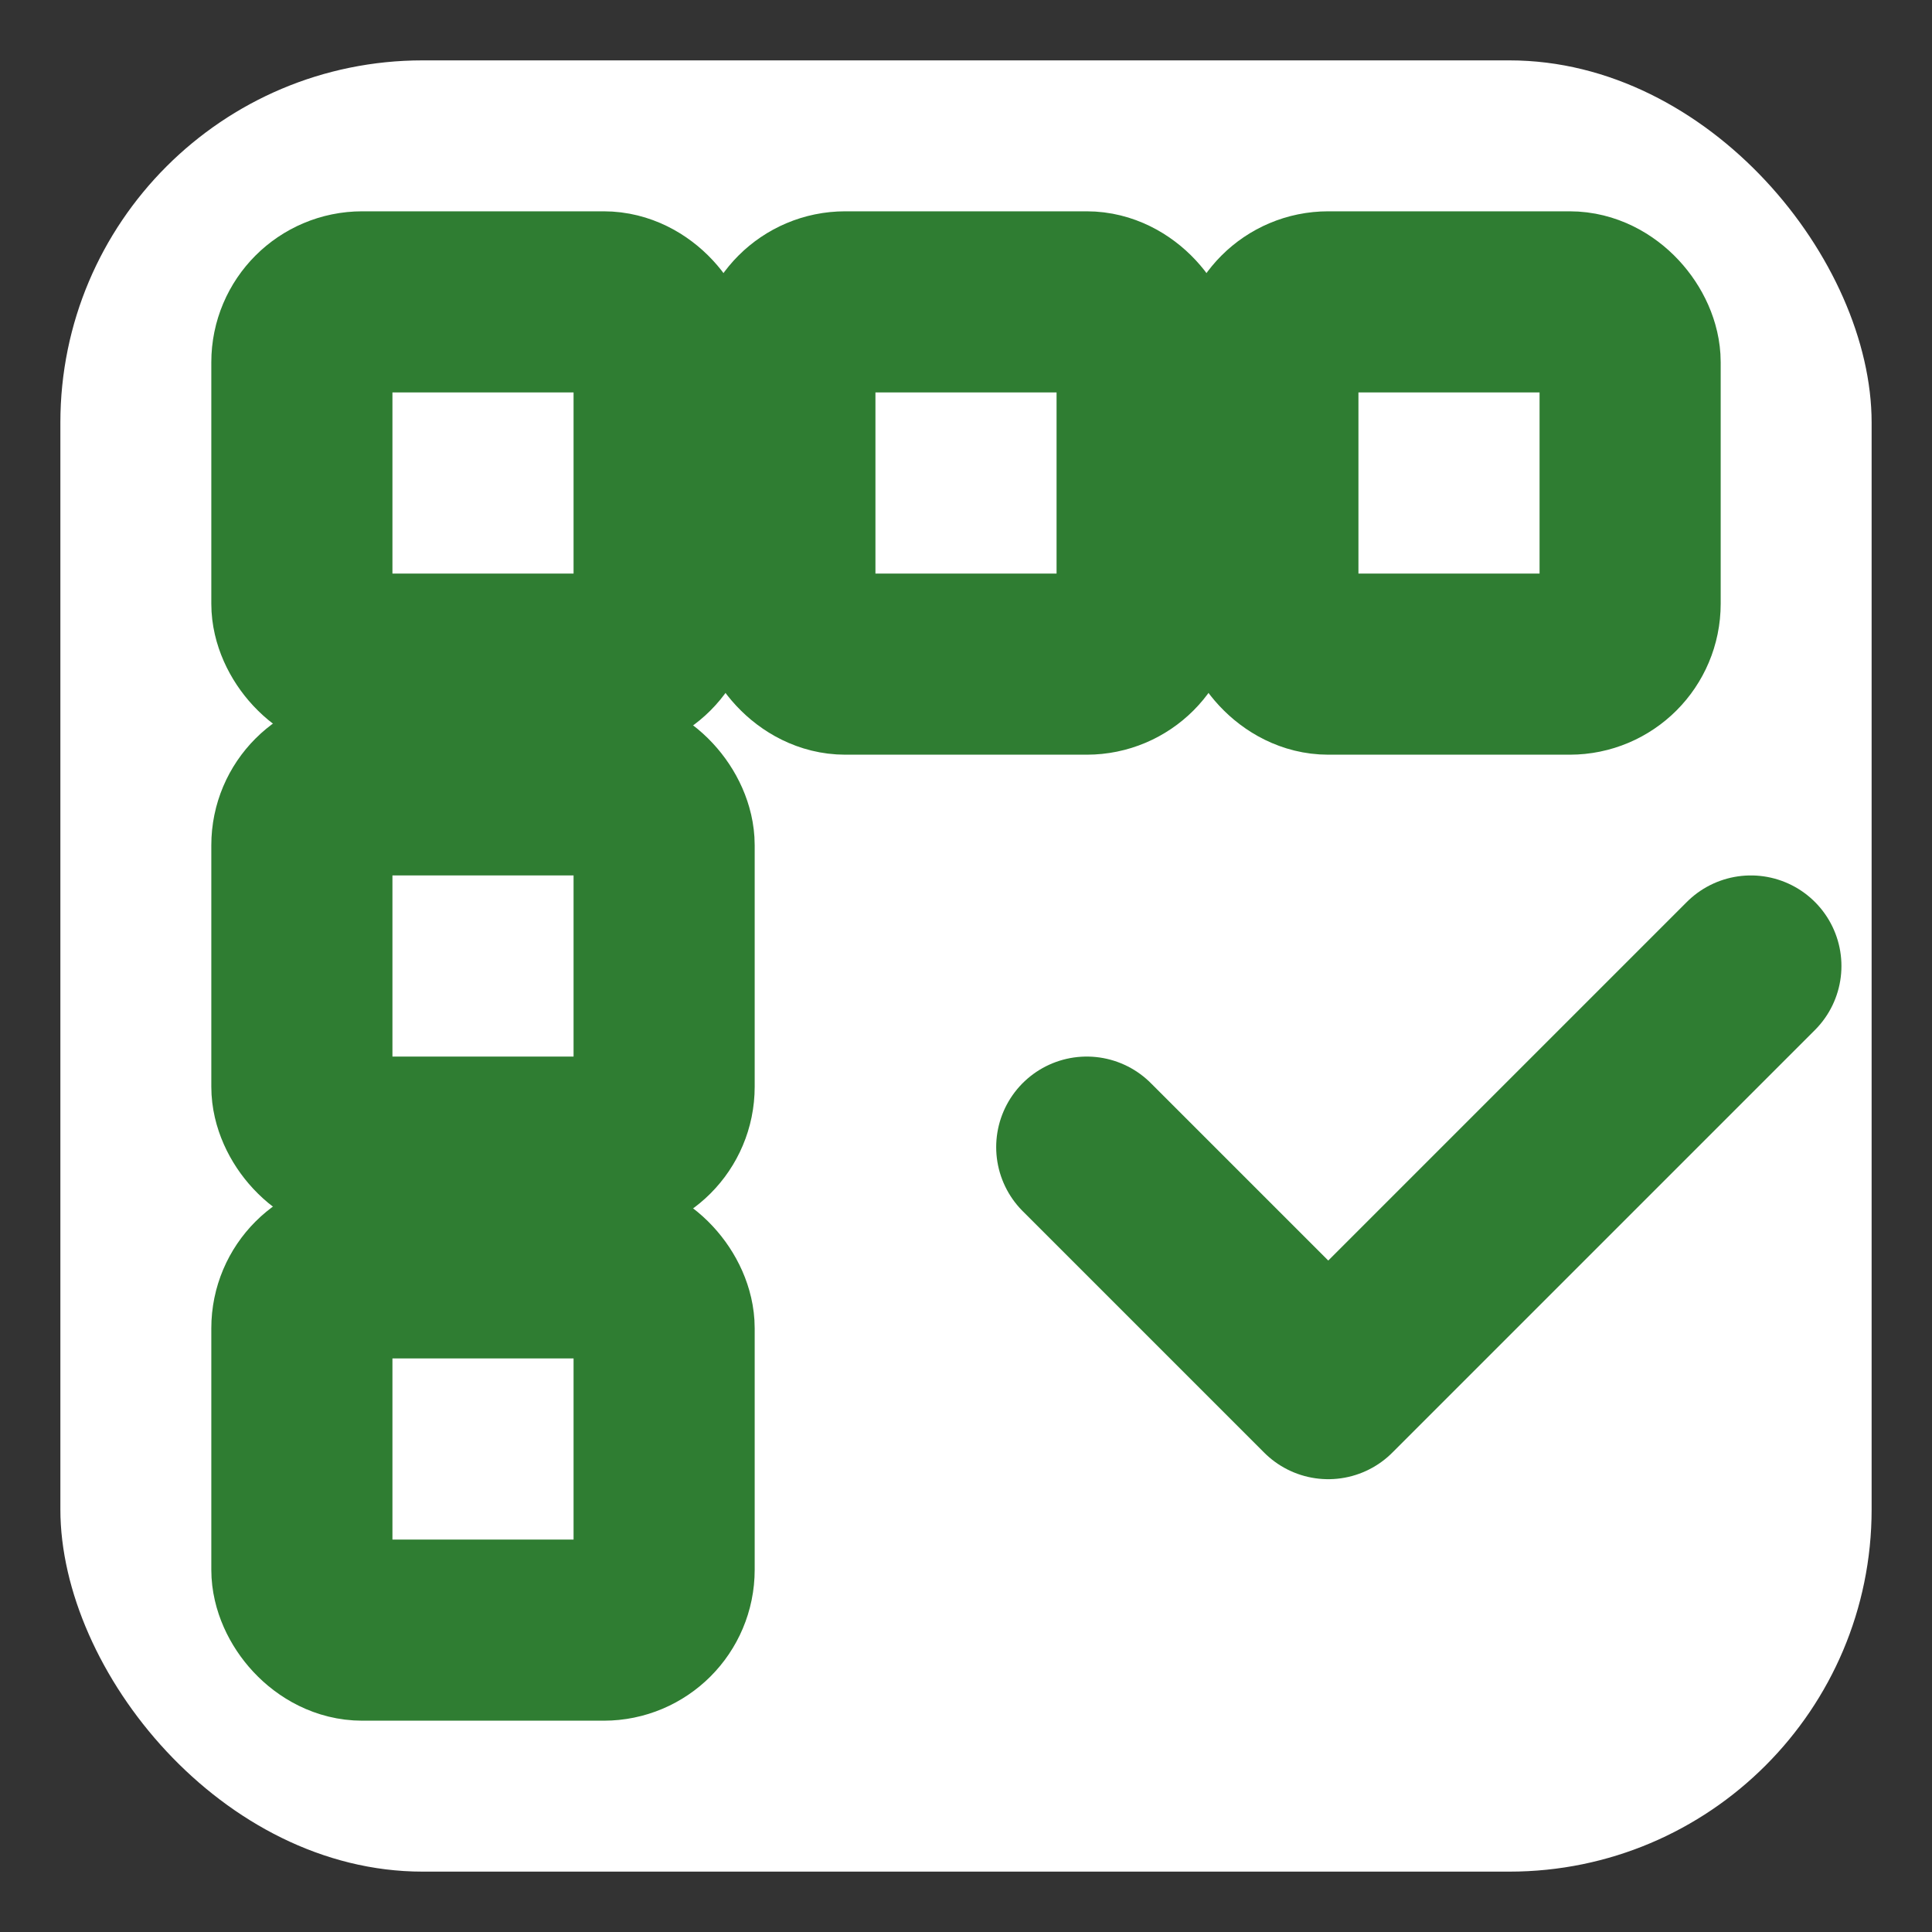
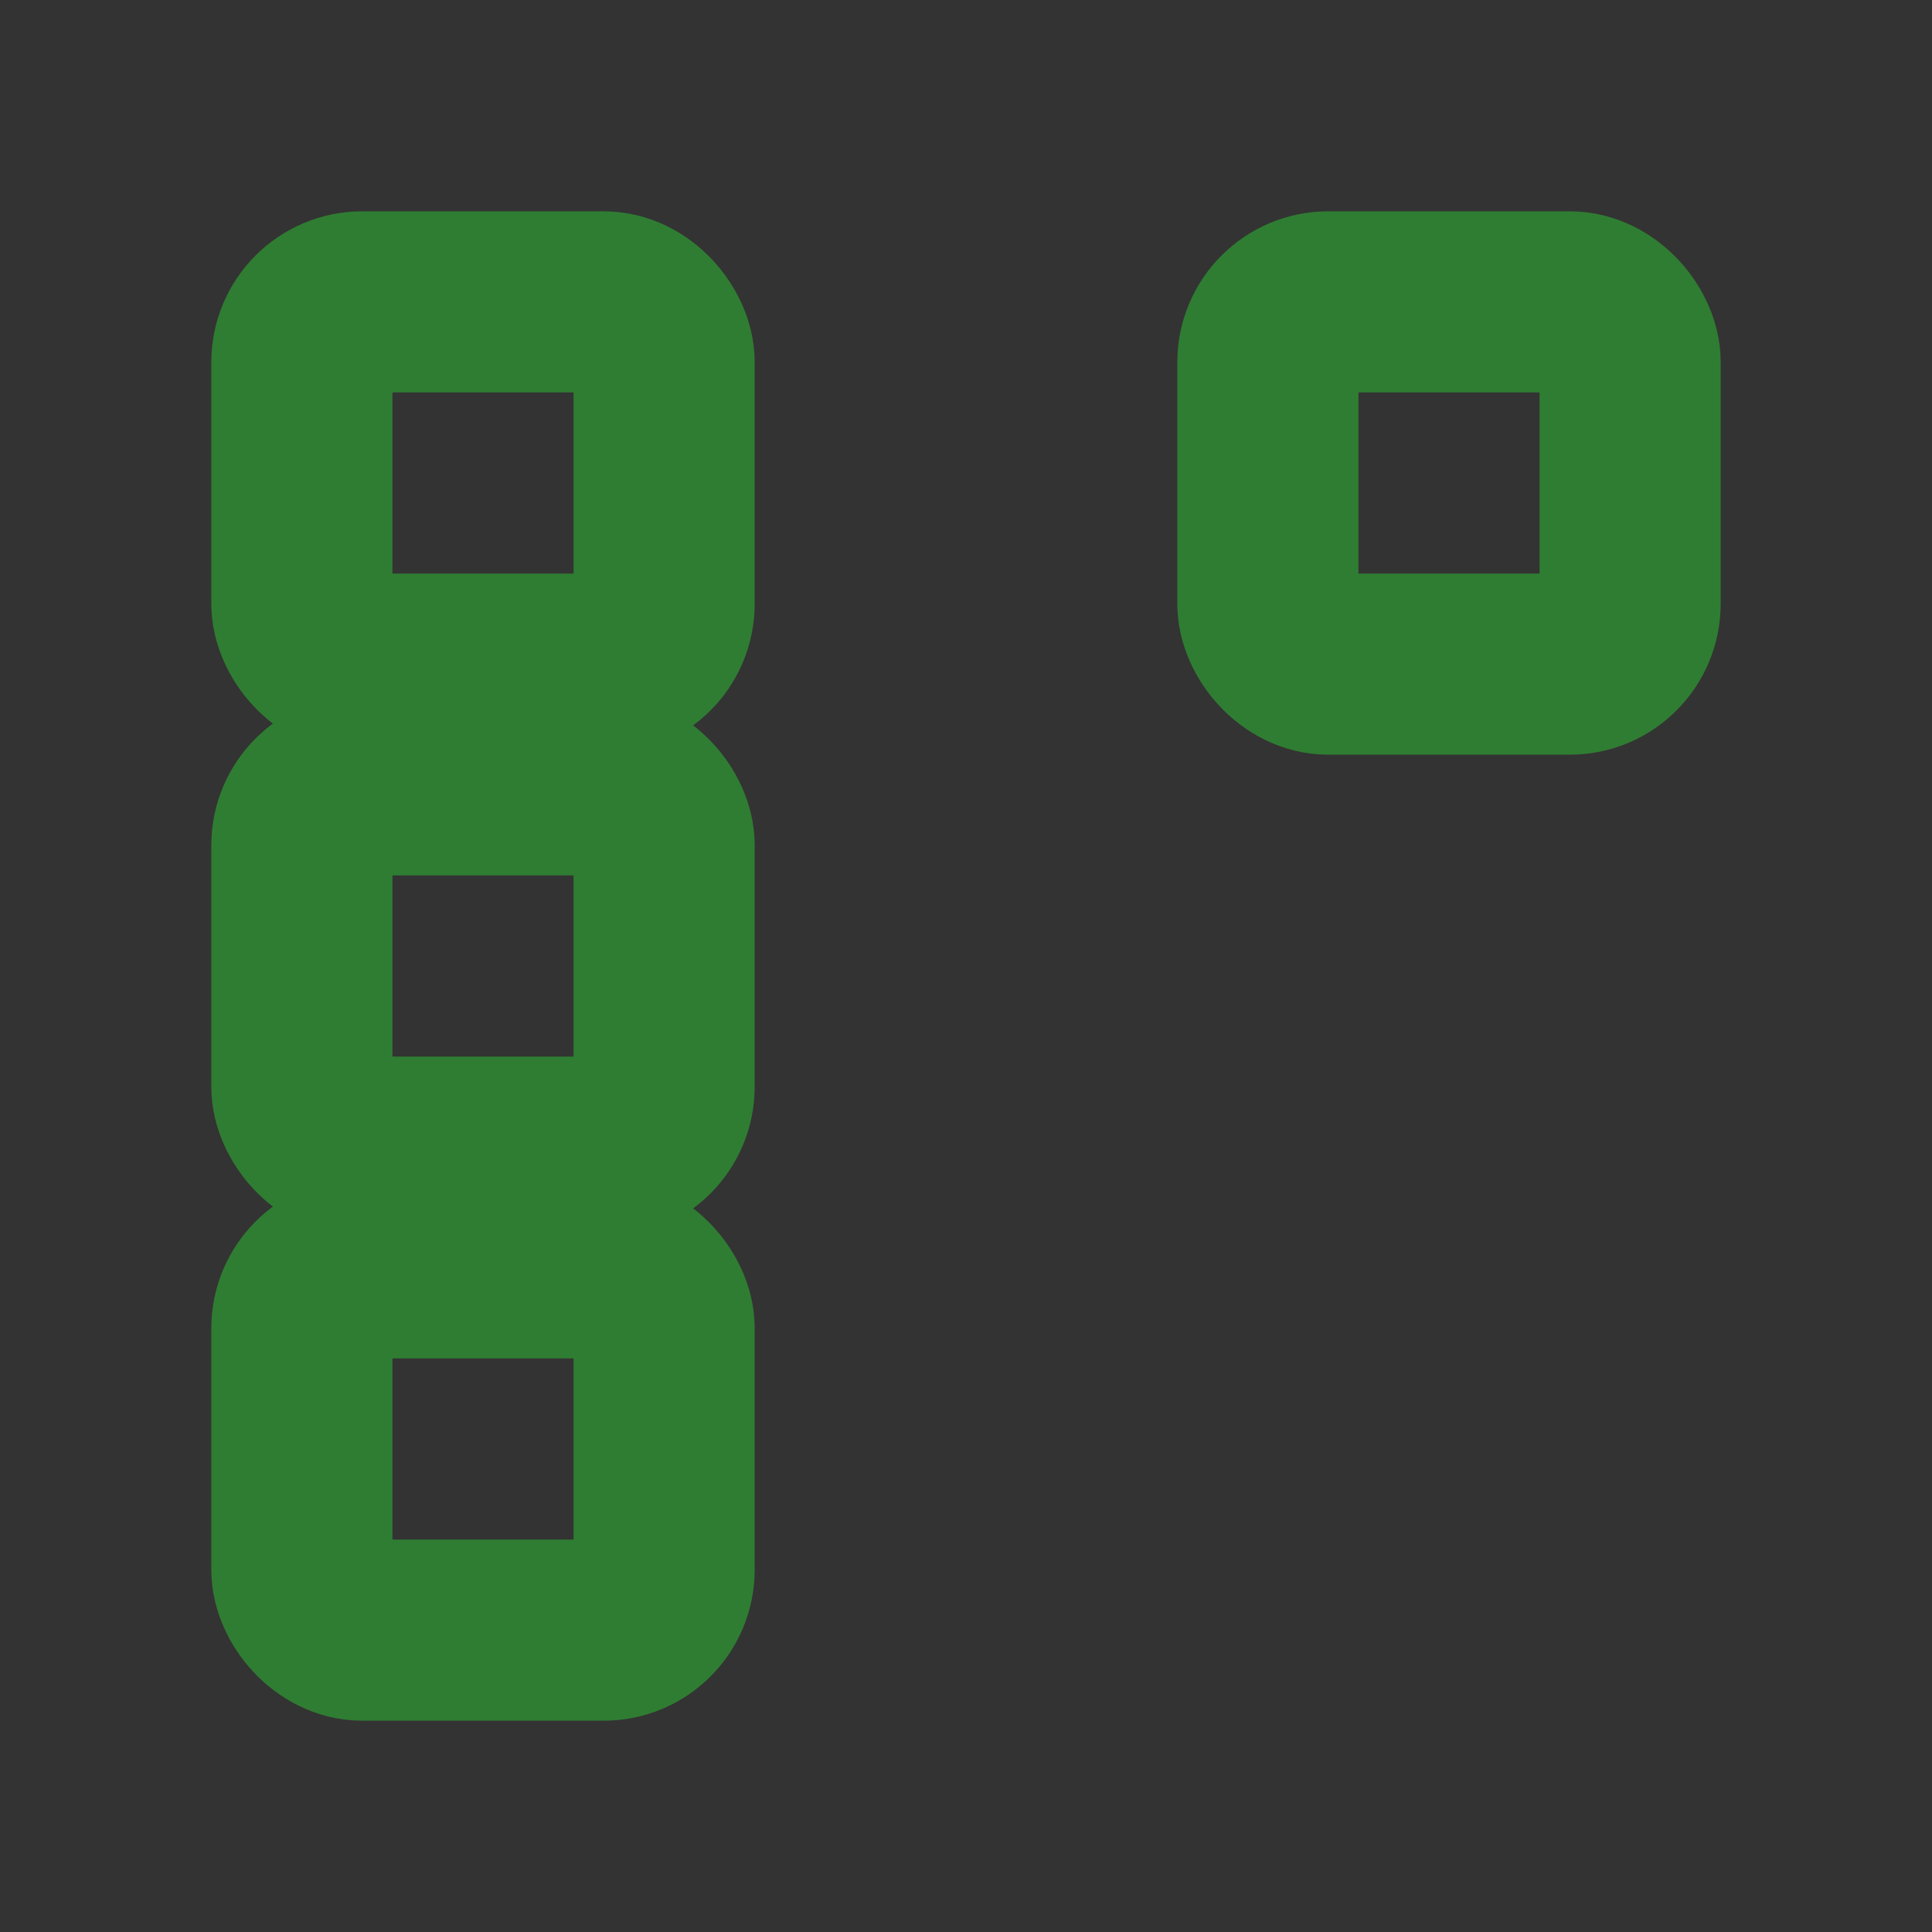
<svg xmlns="http://www.w3.org/2000/svg" viewBox="0 0 64 64">
  <rect x="0" y="0" width="64" height="64" fill="#333333" stroke="none" />
-   <rect x="2" y="2" width="60" height="60" rx="12" fill="#ffffff" />
  <g fill="none" stroke="#2f7d32" stroke-width="6" stroke-linecap="round" stroke-linejoin="round">
    <rect x="10" y="10" width="12" height="12" rx="2" />
-     <rect x="26" y="10" width="12" height="12" rx="2" />
    <rect x="42" y="10" width="12" height="12" rx="2" />
    <rect x="10" y="26" width="12" height="12" rx="2" />
    <rect x="10" y="42" width="12" height="12" rx="2" />
-     <path d="M36 38 L44 46 L58 32" />
  </g>
</svg>